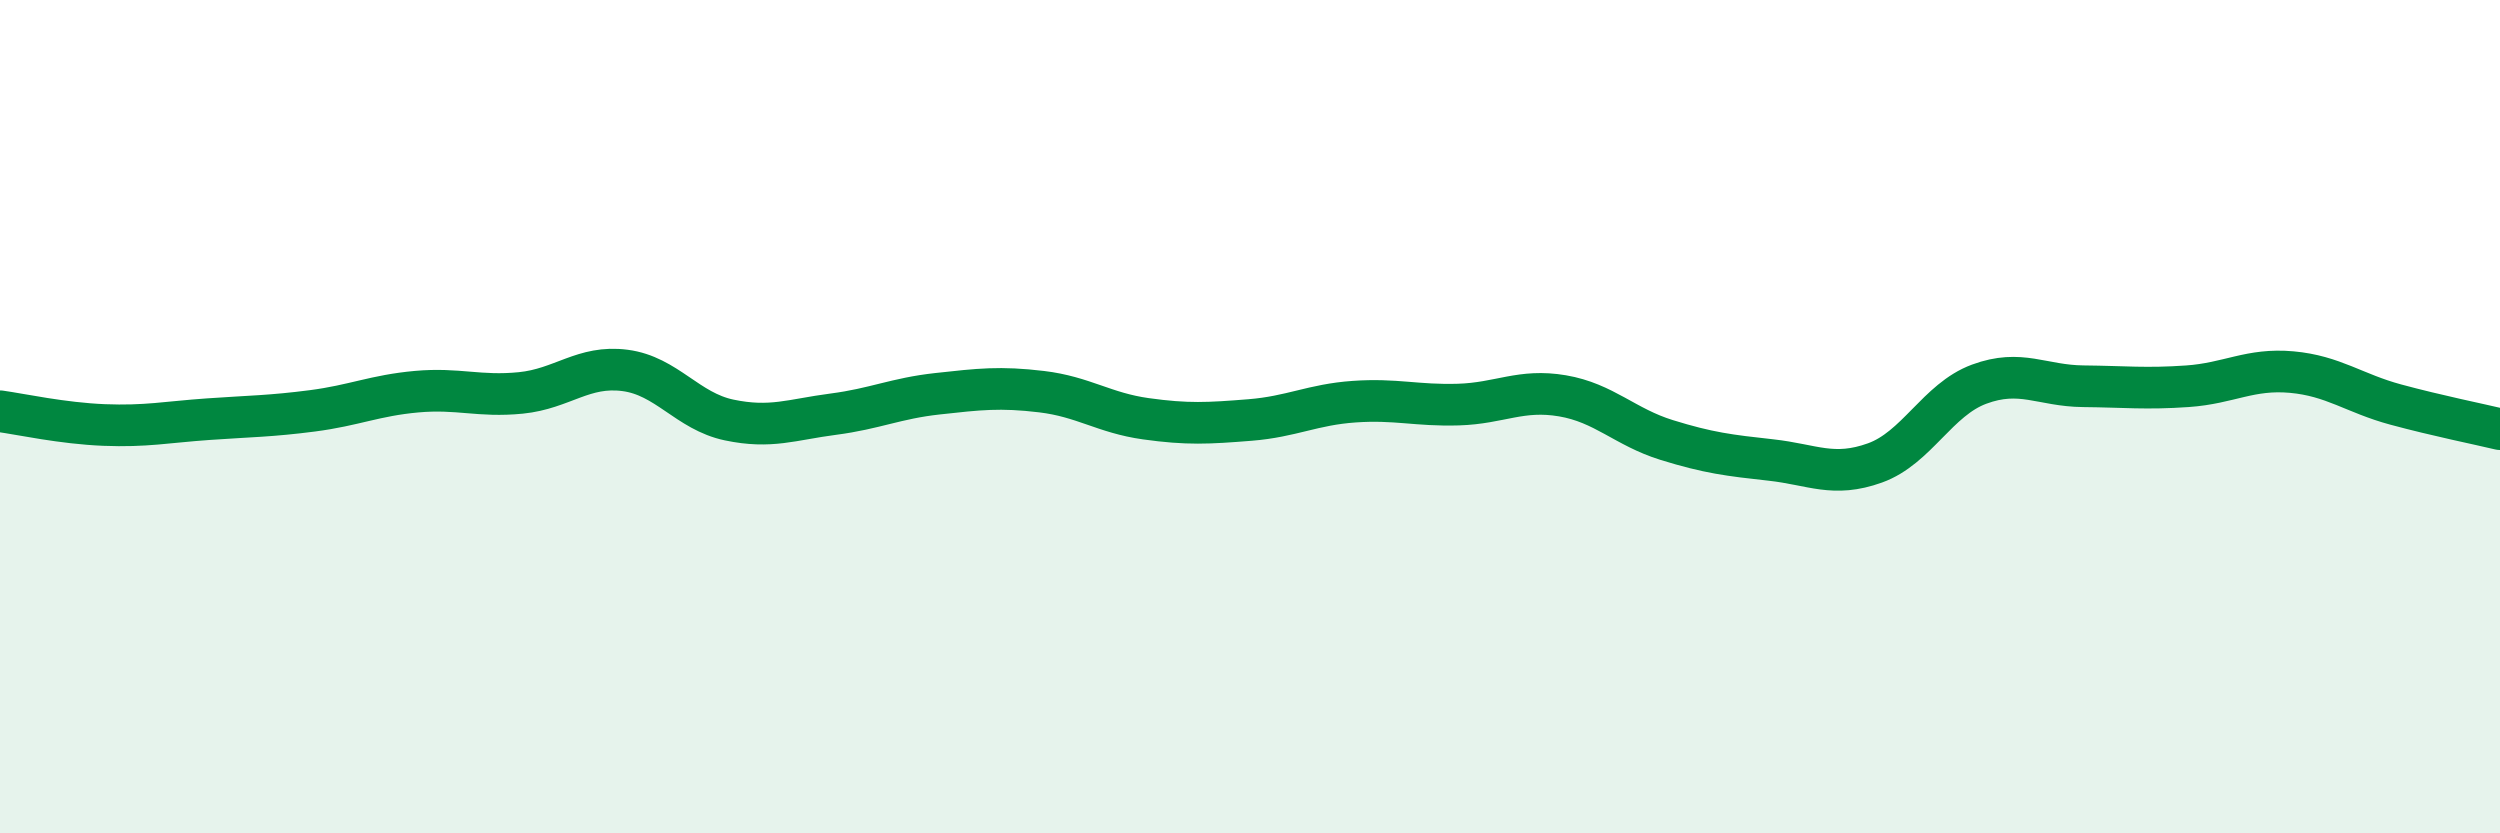
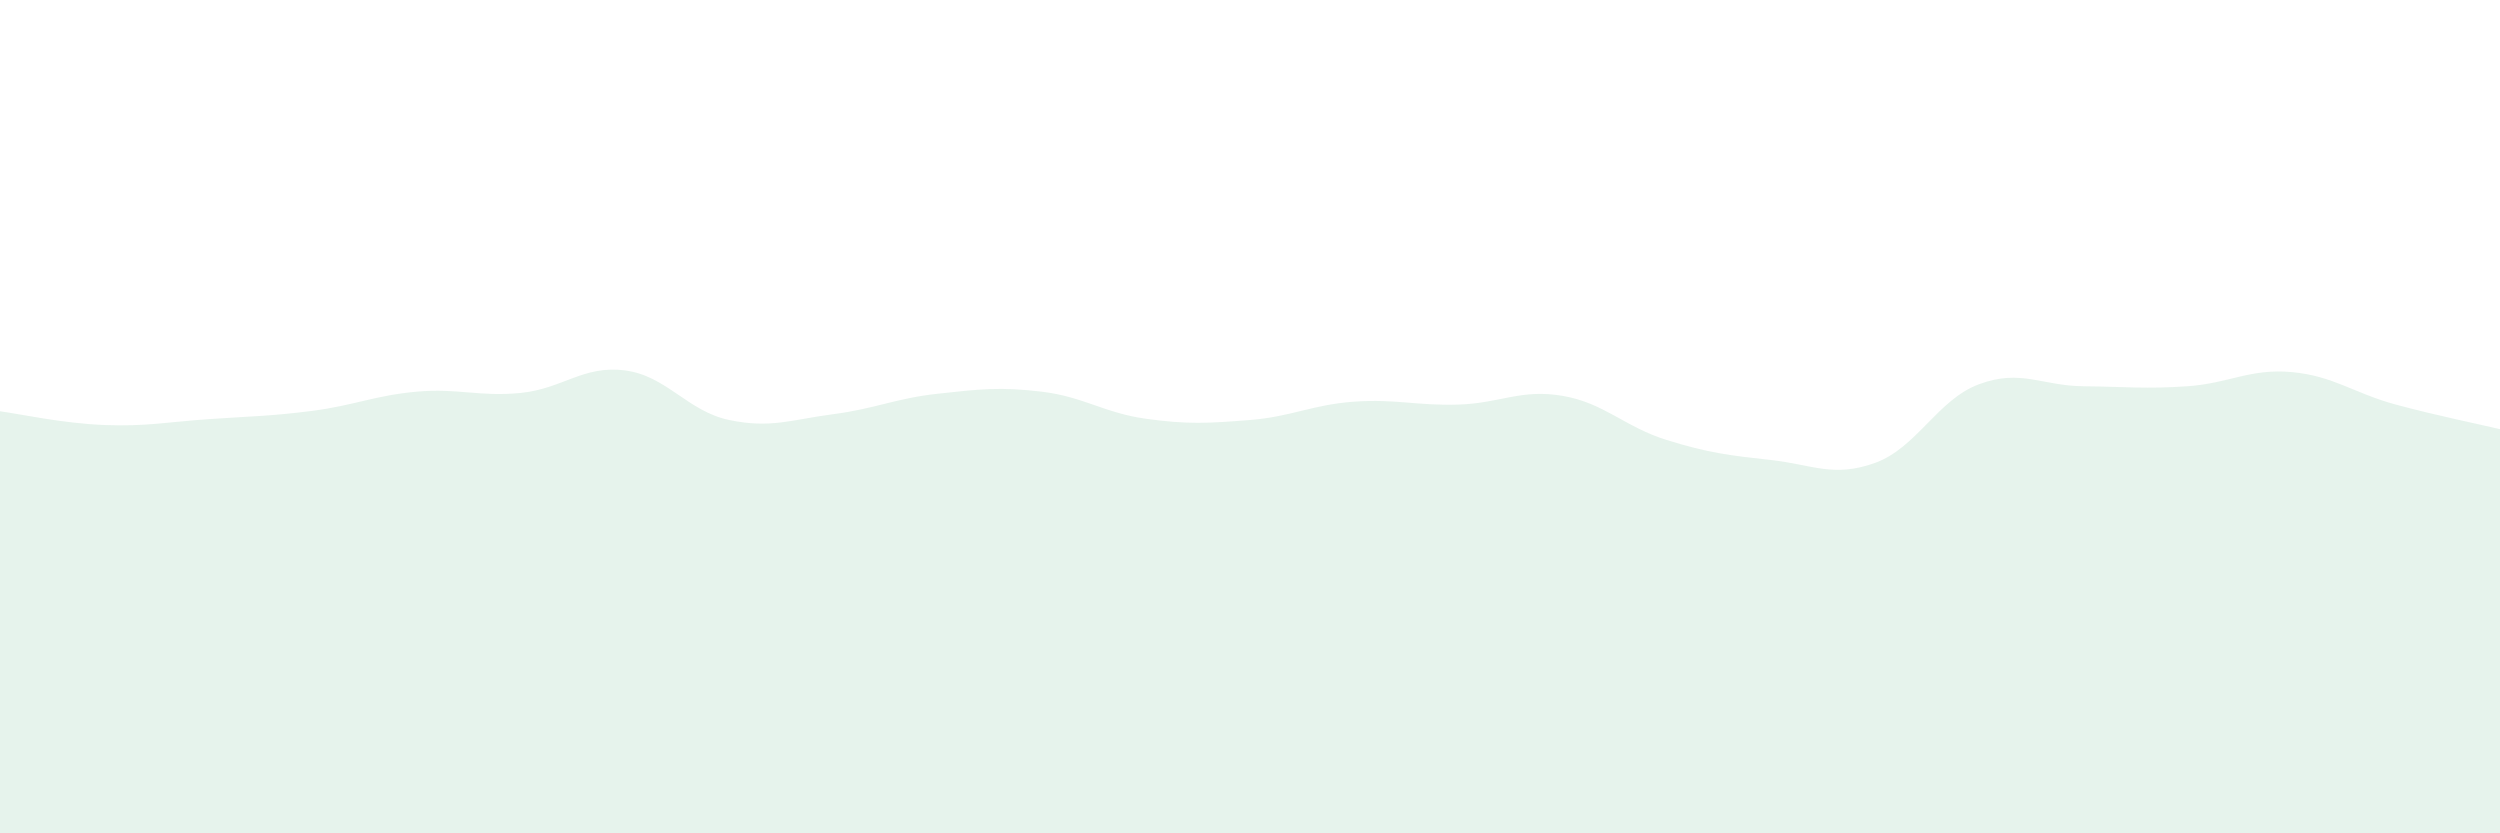
<svg xmlns="http://www.w3.org/2000/svg" width="60" height="20" viewBox="0 0 60 20">
  <path d="M 0,9.87 C 0.5,9.94 1.5,10.16 2.5,10.2 C 3.5,10.24 4,10.13 5,10.06 C 6,9.99 6.5,9.99 7.5,9.86 C 8.5,9.73 9,9.49 10,9.4 C 11,9.31 11.5,9.53 12.5,9.43 C 13.5,9.33 14,8.76 15,8.89 C 16,9.02 16.5,9.87 17.5,10.08 C 18.5,10.29 19,10.07 20,9.94 C 21,9.81 21.5,9.56 22.5,9.45 C 23.5,9.34 24,9.28 25,9.4 C 26,9.52 26.5,9.91 27.5,10.05 C 28.5,10.19 29,10.16 30,10.08 C 31,10 31.5,9.71 32.5,9.64 C 33.5,9.57 34,9.74 35,9.71 C 36,9.68 36.5,9.33 37.5,9.5 C 38.5,9.67 39,10.25 40,10.56 C 41,10.87 41.5,10.93 42.5,11.04 C 43.5,11.15 44,11.47 45,11.11 C 46,10.75 46.5,9.59 47.5,9.22 C 48.5,8.85 49,9.26 50,9.27 C 51,9.28 51.5,9.34 52.5,9.27 C 53.5,9.2 54,8.84 55,8.93 C 56,9.02 56.5,9.44 57.5,9.71 C 58.5,9.98 59.5,10.18 60,10.3L60 20L0 20Z" fill="#008740" opacity="0.1" stroke-linecap="round" stroke-linejoin="round" />
-   <path d="M 0,9.87 C 0.5,9.94 1.5,10.16 2.5,10.2 C 3.5,10.24 4,10.13 5,10.06 C 6,9.99 6.5,9.99 7.5,9.86 C 8.5,9.73 9,9.49 10,9.4 C 11,9.31 11.5,9.53 12.5,9.43 C 13.5,9.33 14,8.76 15,8.89 C 16,9.02 16.5,9.87 17.5,10.08 C 18.5,10.29 19,10.07 20,9.94 C 21,9.81 21.5,9.56 22.5,9.45 C 23.5,9.34 24,9.28 25,9.4 C 26,9.52 26.5,9.91 27.5,10.05 C 28.5,10.19 29,10.16 30,10.08 C 31,10 31.5,9.71 32.5,9.64 C 33.5,9.57 34,9.74 35,9.71 C 36,9.68 36.5,9.33 37.5,9.5 C 38.5,9.67 39,10.25 40,10.56 C 41,10.87 41.5,10.93 42.5,11.04 C 43.5,11.15 44,11.47 45,11.11 C 46,10.75 46.5,9.59 47.5,9.22 C 48.5,8.85 49,9.26 50,9.27 C 51,9.28 51.5,9.34 52.5,9.27 C 53.5,9.2 54,8.84 55,8.93 C 56,9.02 56.5,9.44 57.5,9.71 C 58.5,9.98 59.5,10.18 60,10.3" stroke="#008740" stroke-width="1" fill="none" stroke-linecap="round" stroke-linejoin="round" />
</svg>